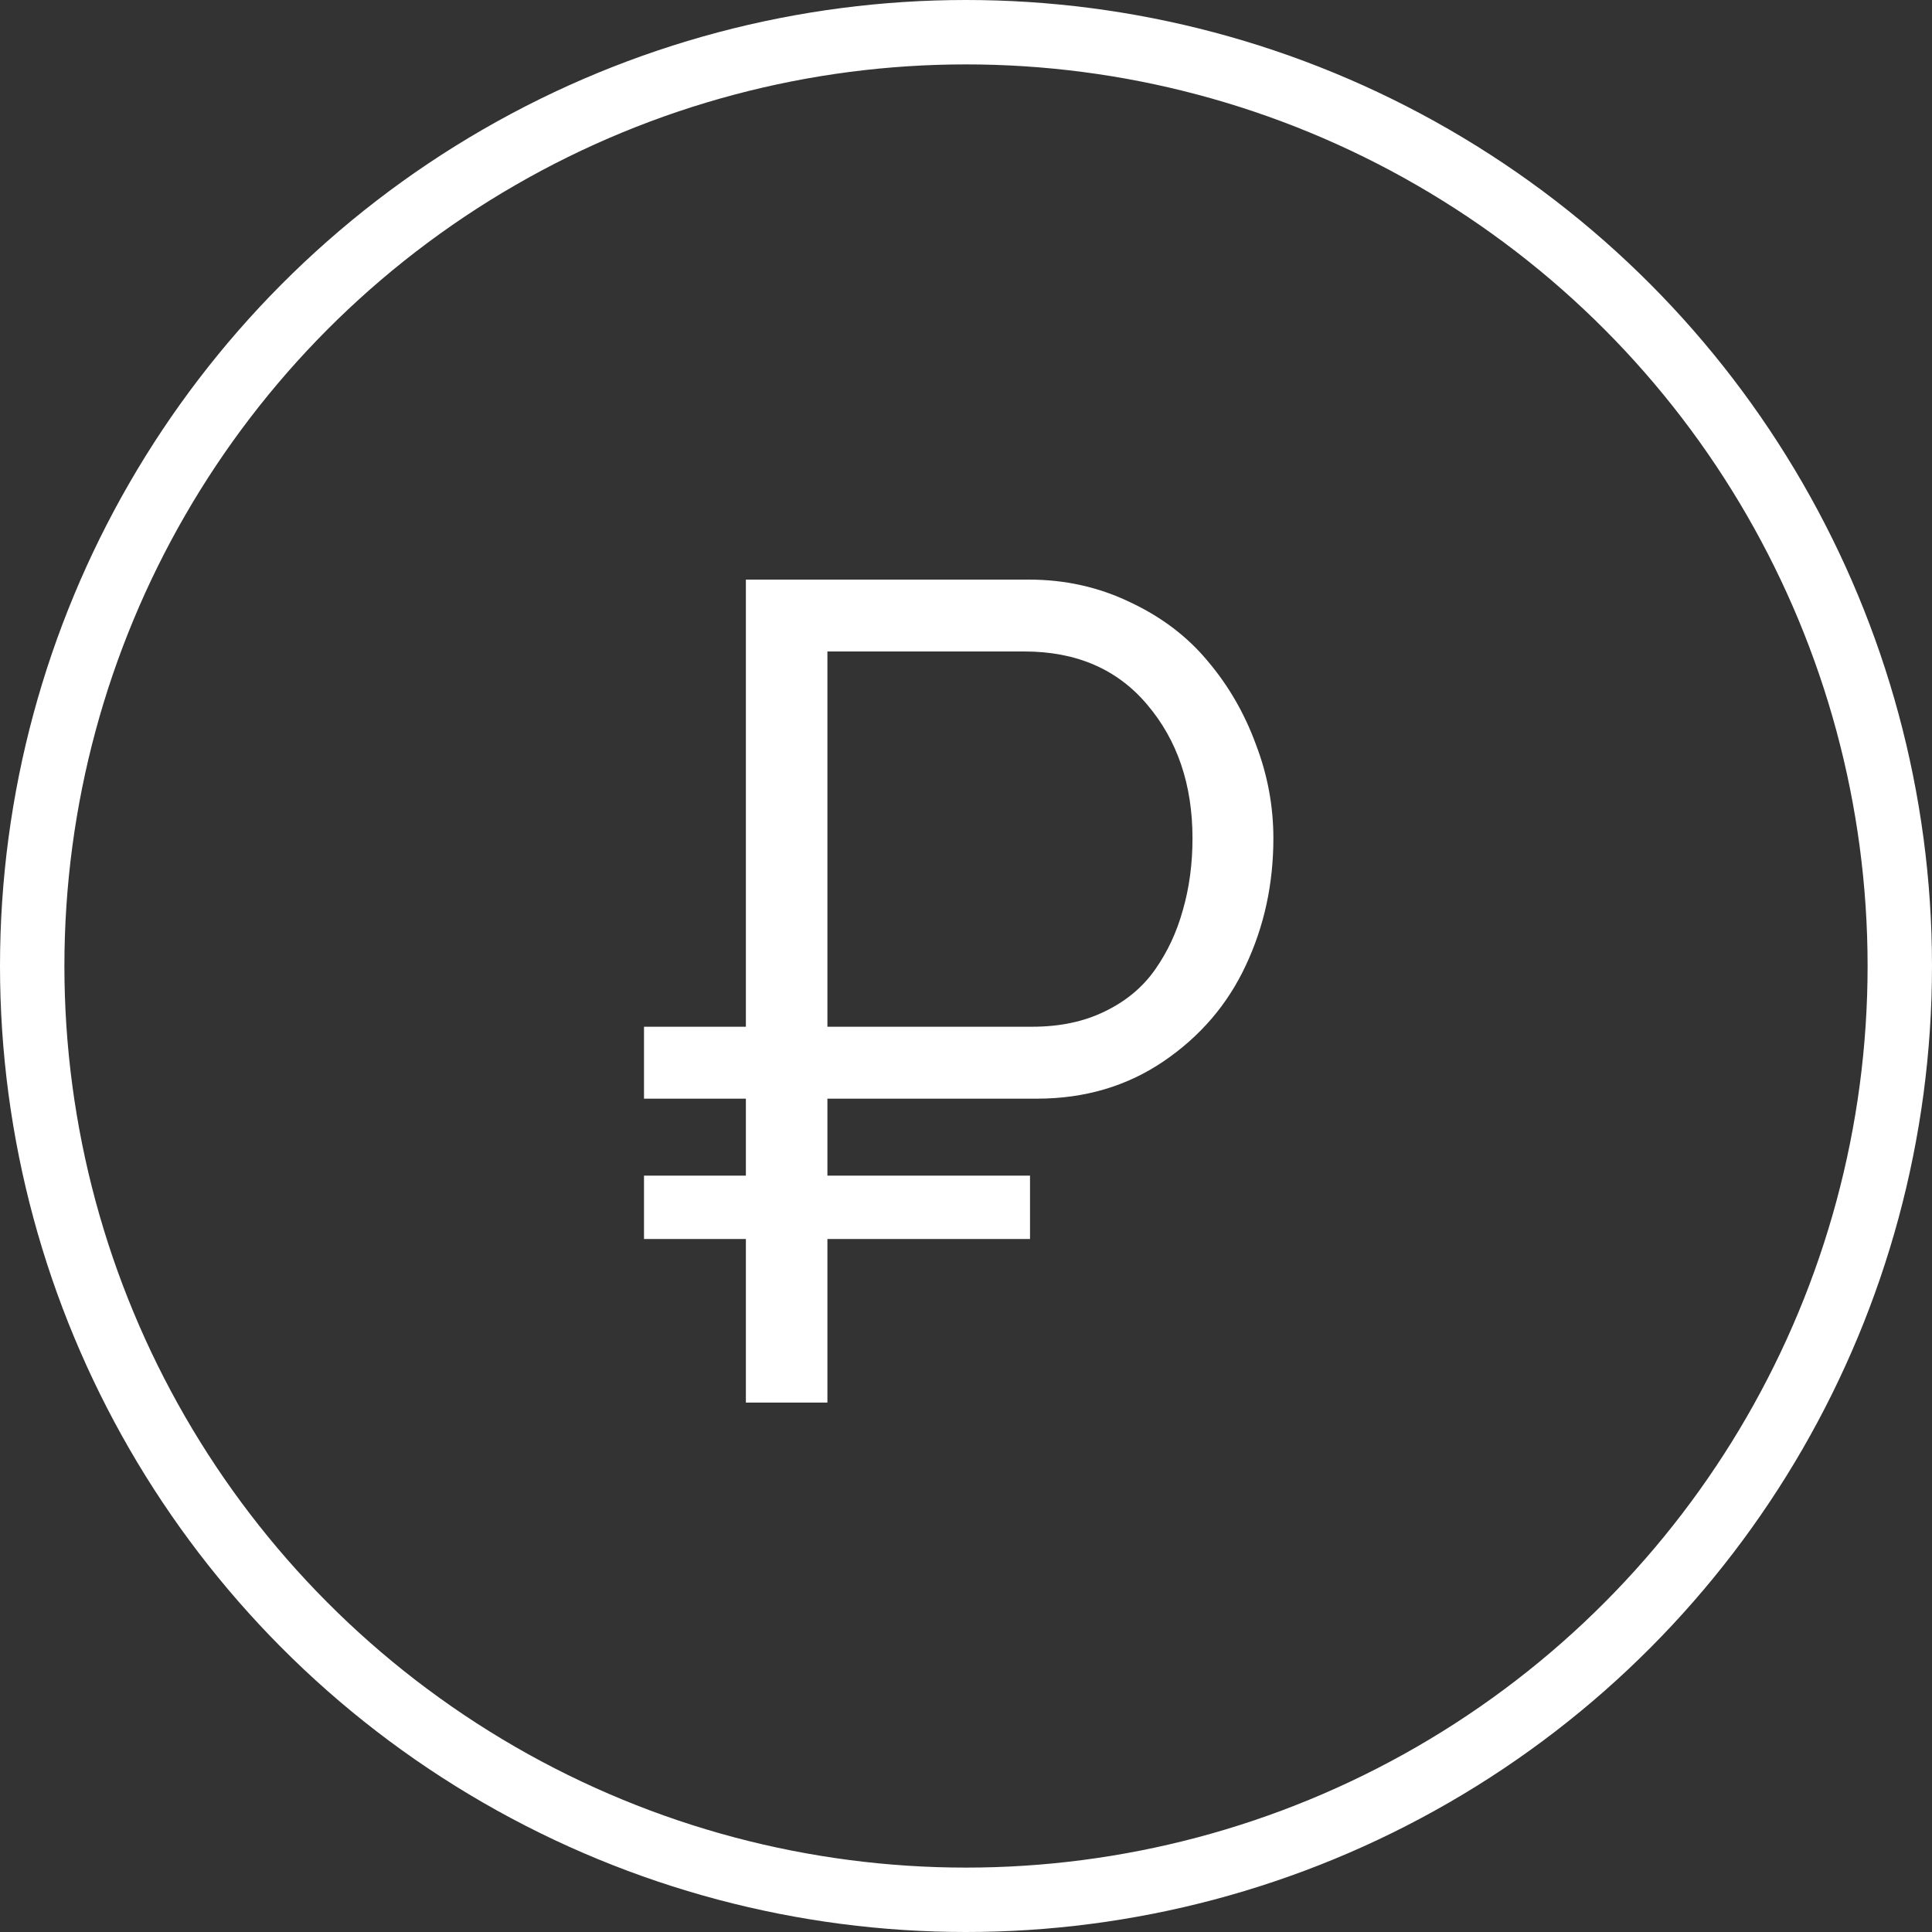
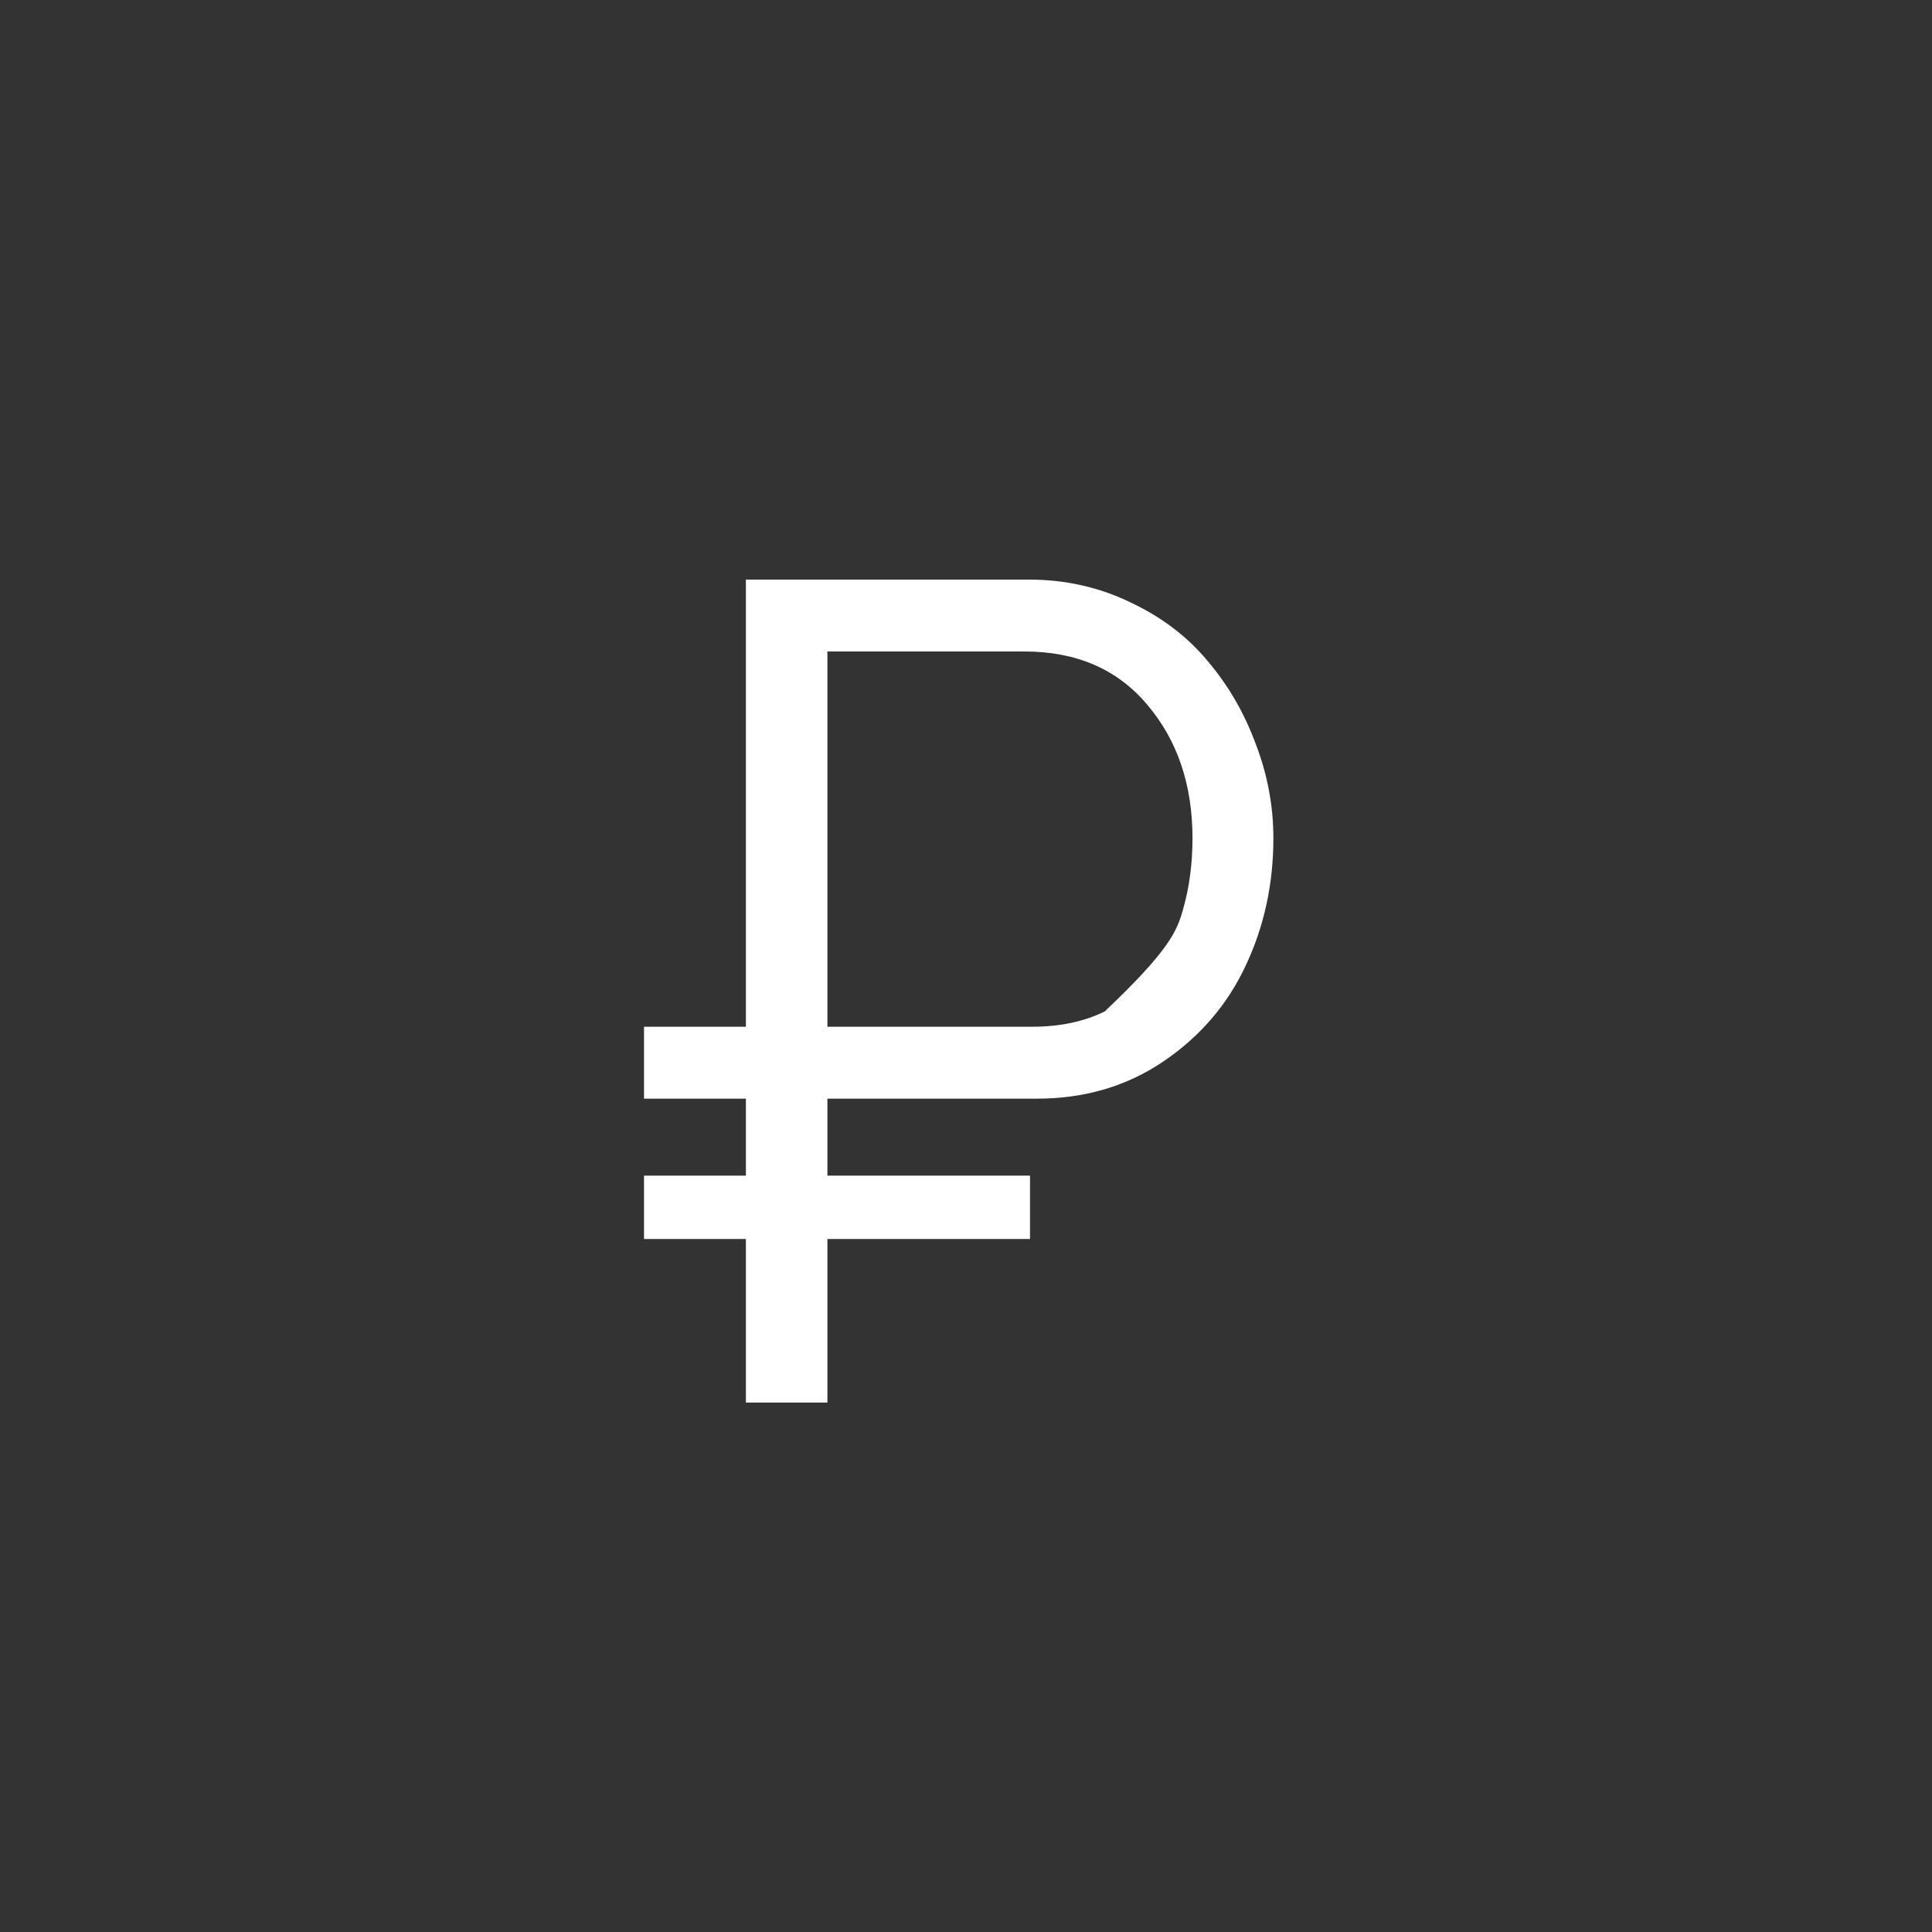
<svg xmlns="http://www.w3.org/2000/svg" width="30" height="30" viewBox="0 0 30 30" fill="none">
  <rect x="0" y="0" width="30" height="30" fill="#333333" stroke="none" />
-   <path d="M15.977 9C16.539 9 17.064 9.117 17.55 9.352C18.036 9.58 18.438 9.885 18.754 10.266C19.076 10.646 19.325 11.077 19.501 11.558C19.683 12.032 19.773 12.519 19.773 13.017C19.773 13.726 19.63 14.385 19.343 14.994C19.061 15.598 18.637 16.093 18.068 16.48C17.5 16.866 16.844 17.06 16.1 17.06H12.848V18.255H15.994V19.239H12.848V21.779H11.582V19.239H10V18.255H11.582V17.06H10V15.943H11.582V9H15.977ZM16.029 15.943C16.457 15.943 16.832 15.864 17.154 15.706C17.482 15.548 17.743 15.331 17.936 15.056C18.13 14.78 18.273 14.473 18.367 14.133C18.467 13.787 18.517 13.415 18.517 13.017C18.517 12.185 18.282 11.493 17.814 10.942C17.351 10.392 16.715 10.116 15.906 10.116H12.848V15.943H16.029Z" fill="white" />
-   <circle cx="15" cy="15" r="14.5" stroke="white" />
+   <path d="M15.977 9C16.539 9 17.064 9.117 17.55 9.352C18.036 9.58 18.438 9.885 18.754 10.266C19.076 10.646 19.325 11.077 19.501 11.558C19.683 12.032 19.773 12.519 19.773 13.017C19.773 13.726 19.63 14.385 19.343 14.994C19.061 15.598 18.637 16.093 18.068 16.48C17.5 16.866 16.844 17.06 16.1 17.06H12.848V18.255H15.994V19.239H12.848V21.779H11.582V19.239H10V18.255H11.582V17.06H10V15.943H11.582V9H15.977ZM16.029 15.943C16.457 15.943 16.832 15.864 17.154 15.706C18.13 14.78 18.273 14.473 18.367 14.133C18.467 13.787 18.517 13.415 18.517 13.017C18.517 12.185 18.282 11.493 17.814 10.942C17.351 10.392 16.715 10.116 15.906 10.116H12.848V15.943H16.029Z" fill="white" />
</svg>